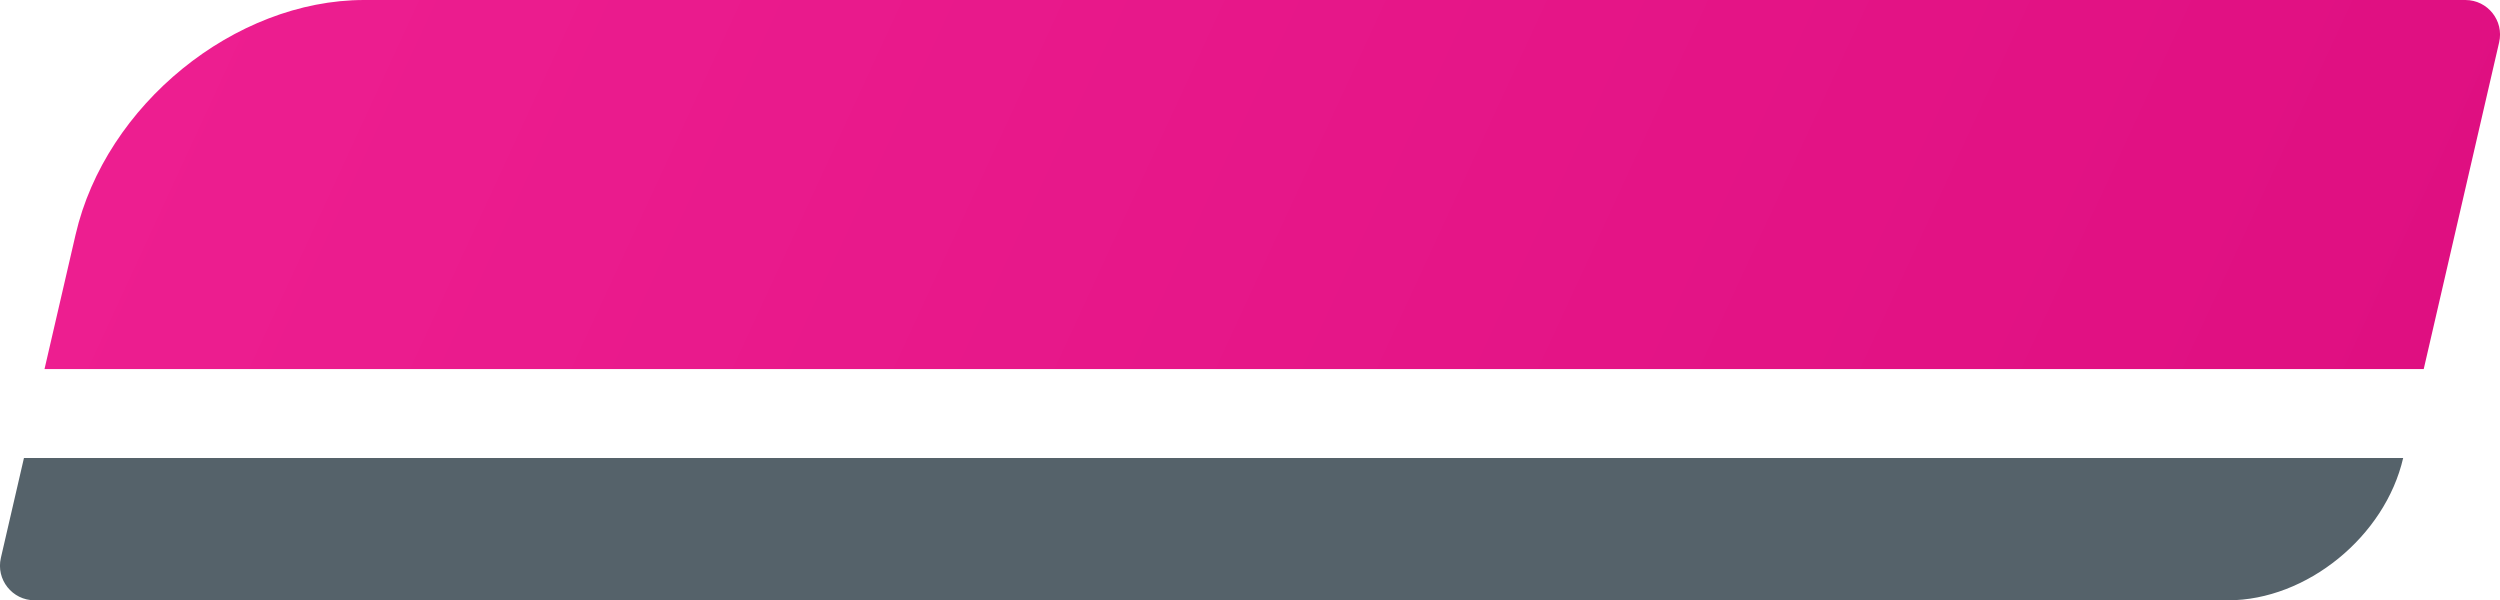
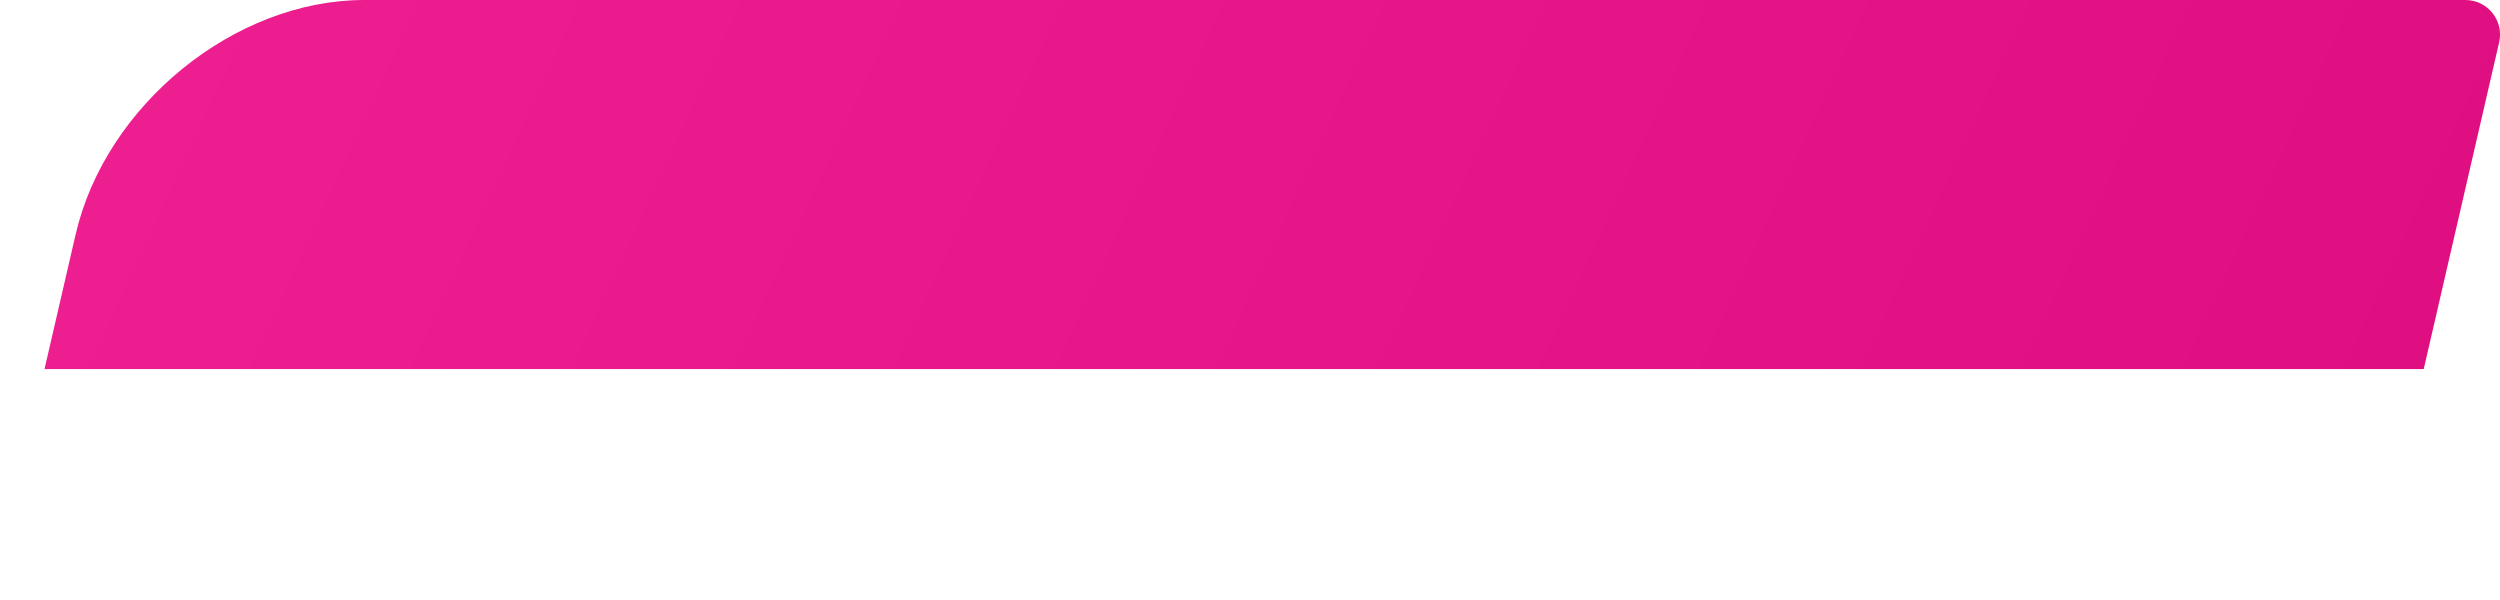
<svg xmlns="http://www.w3.org/2000/svg" id="Layer_2" viewBox="0 0 227.47 54.62">
  <defs>
    <style>.cls-1{fill:#55626a;}.cls-2{fill:url(#linear-gradient);}</style>
    <linearGradient id="linear-gradient" x1="-7.29" y1="16.79" x2="212.58" y2="16.79" gradientTransform="translate(23.45) skewX(-24.78)" gradientUnits="userSpaceOnUse">
      <stop offset="0" stop-color="#ed1e90" />
      <stop offset="1" stop-color="#df0f81" />
    </linearGradient>
  </defs>
  <g id="Layer_1-2">
-     <path class="cls-2" d="M220.52,33.58H4.05l2.83-12.24C9.6,9.55,21.35,0,33.14,0h191.18c2.03,0,3.53,1.89,3.07,3.86l-6.86,29.72Z" />
-     <path class="cls-1" d="M202.72,54.62H3.15c-2.03,0-3.53-1.89-3.07-3.86l2.1-9.09h216.48,0c-1.65,7.15-8.79,12.95-15.94,12.95Z" />
+     <path class="cls-2" d="M220.52,33.58H4.05l2.83-12.24C9.6,9.55,21.35,0,33.14,0h191.18c2.03,0,3.53,1.89,3.07,3.86l-6.86,29.72" />
  </g>
</svg>